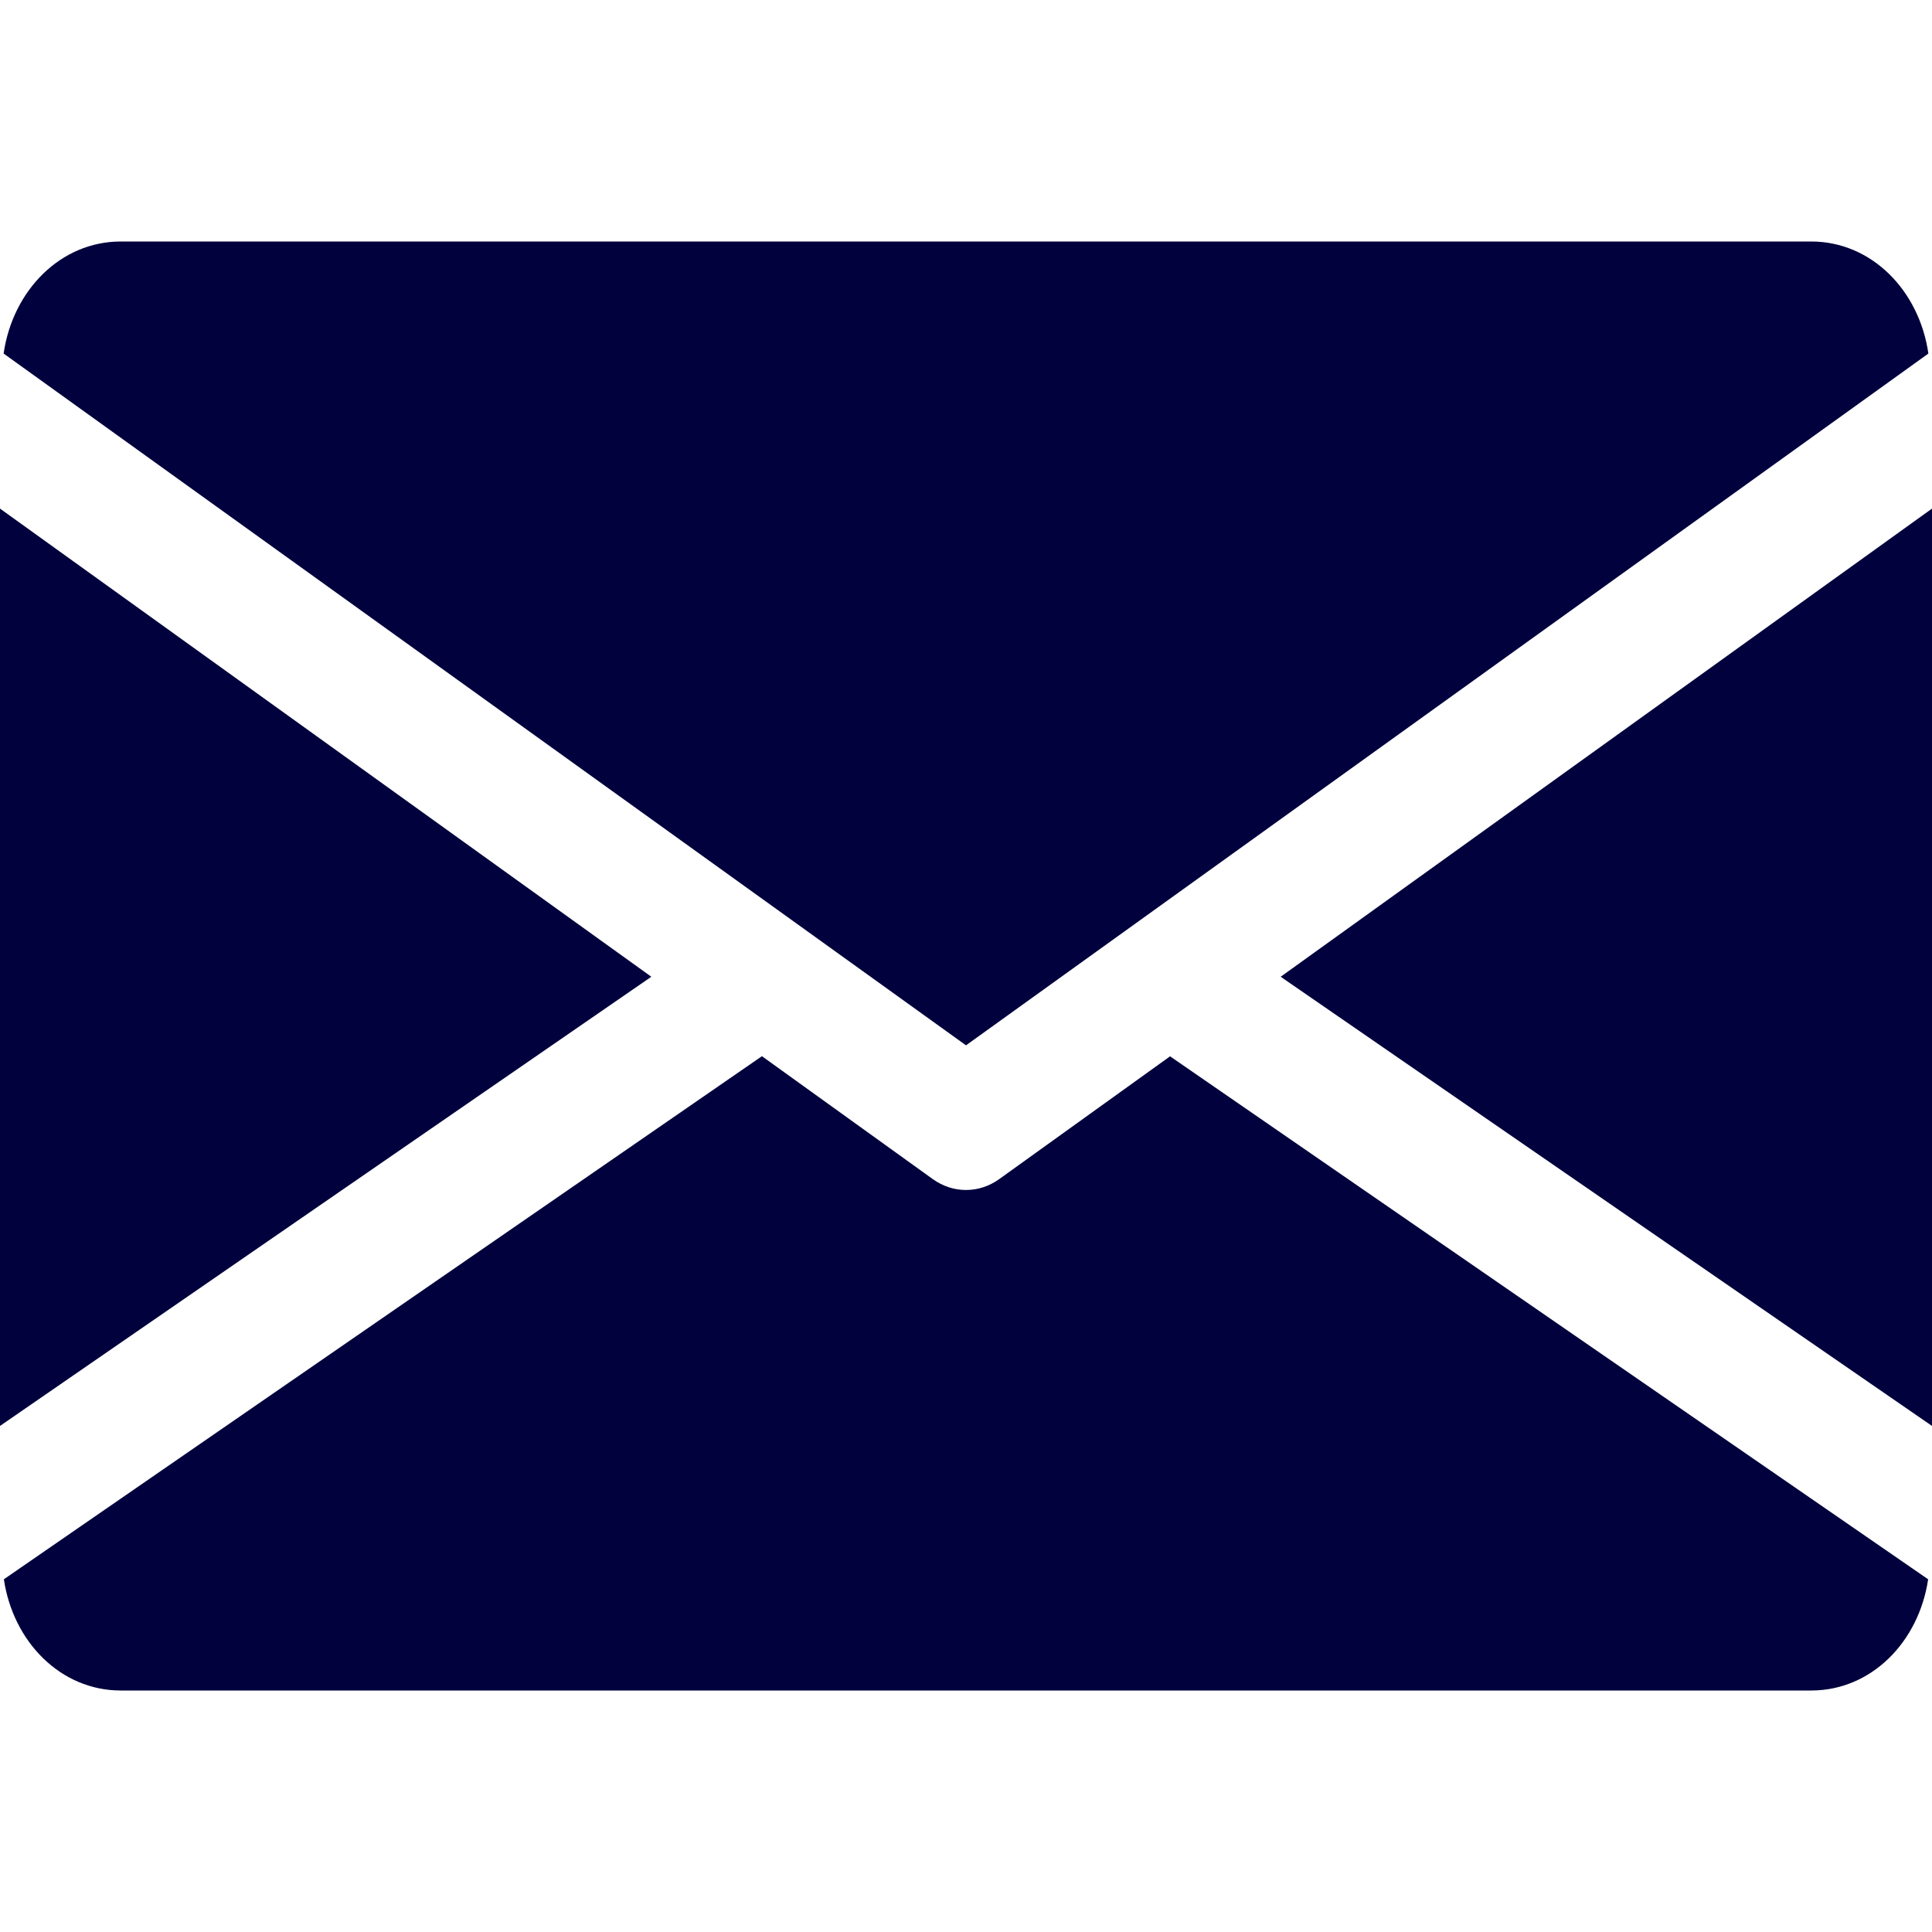
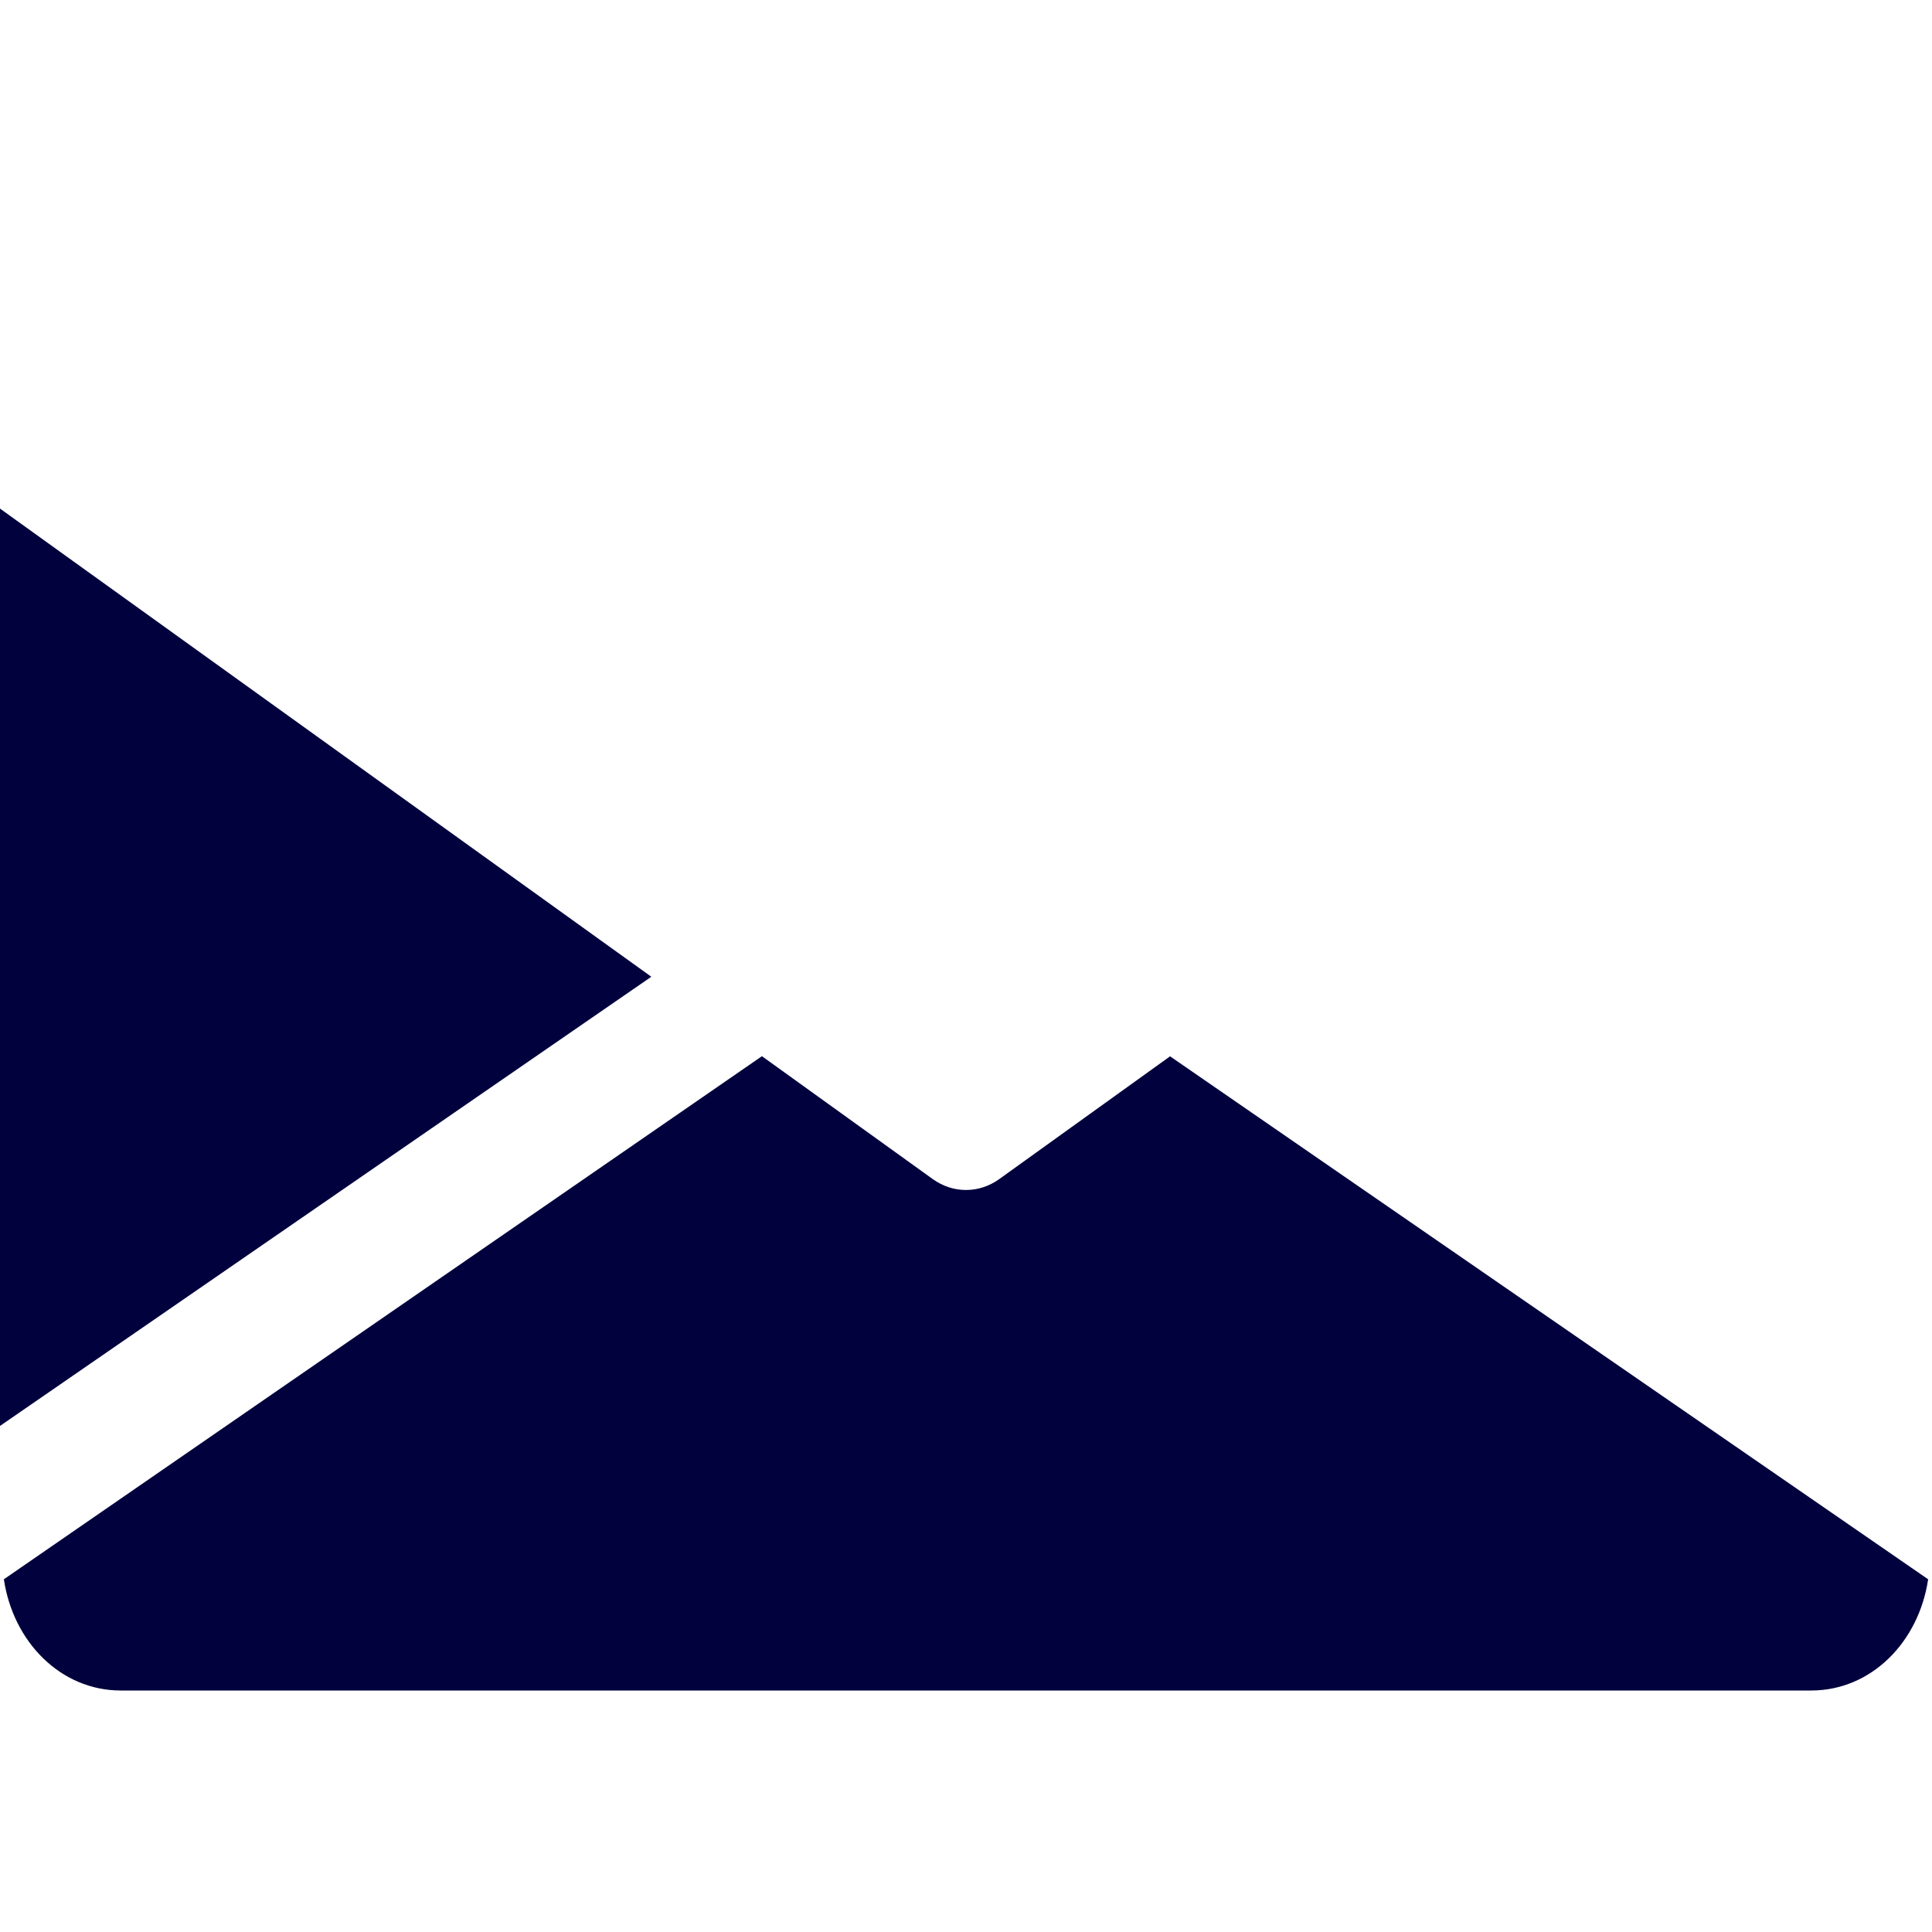
<svg xmlns="http://www.w3.org/2000/svg" width="16" height="16" viewBox="0 0 16 16" fill="none">
-   <path d="M10.606 8.089L16 11.809V4.212L10.606 8.089Z" fill="#00013D" />
  <path d="M0 4.212V11.809L5.394 8.089L0 4.212Z" fill="#00013D" />
-   <path d="M15 2H1C0.501 2 0.105 2.406 0.03 2.928L8 8.657L15.97 2.928C15.895 2.406 15.499 2 15 2Z" fill="#00013D" />
  <path d="M9.69 8.748L8.275 9.765C8.191 9.825 8.096 9.855 8 9.855C7.904 9.855 7.809 9.825 7.725 9.765L6.31 8.747L0.032 13.079C0.109 13.598 0.503 14 1 14H15C15.497 14 15.891 13.598 15.968 13.079L9.69 8.748Z" fill="#00013D" />
</svg>